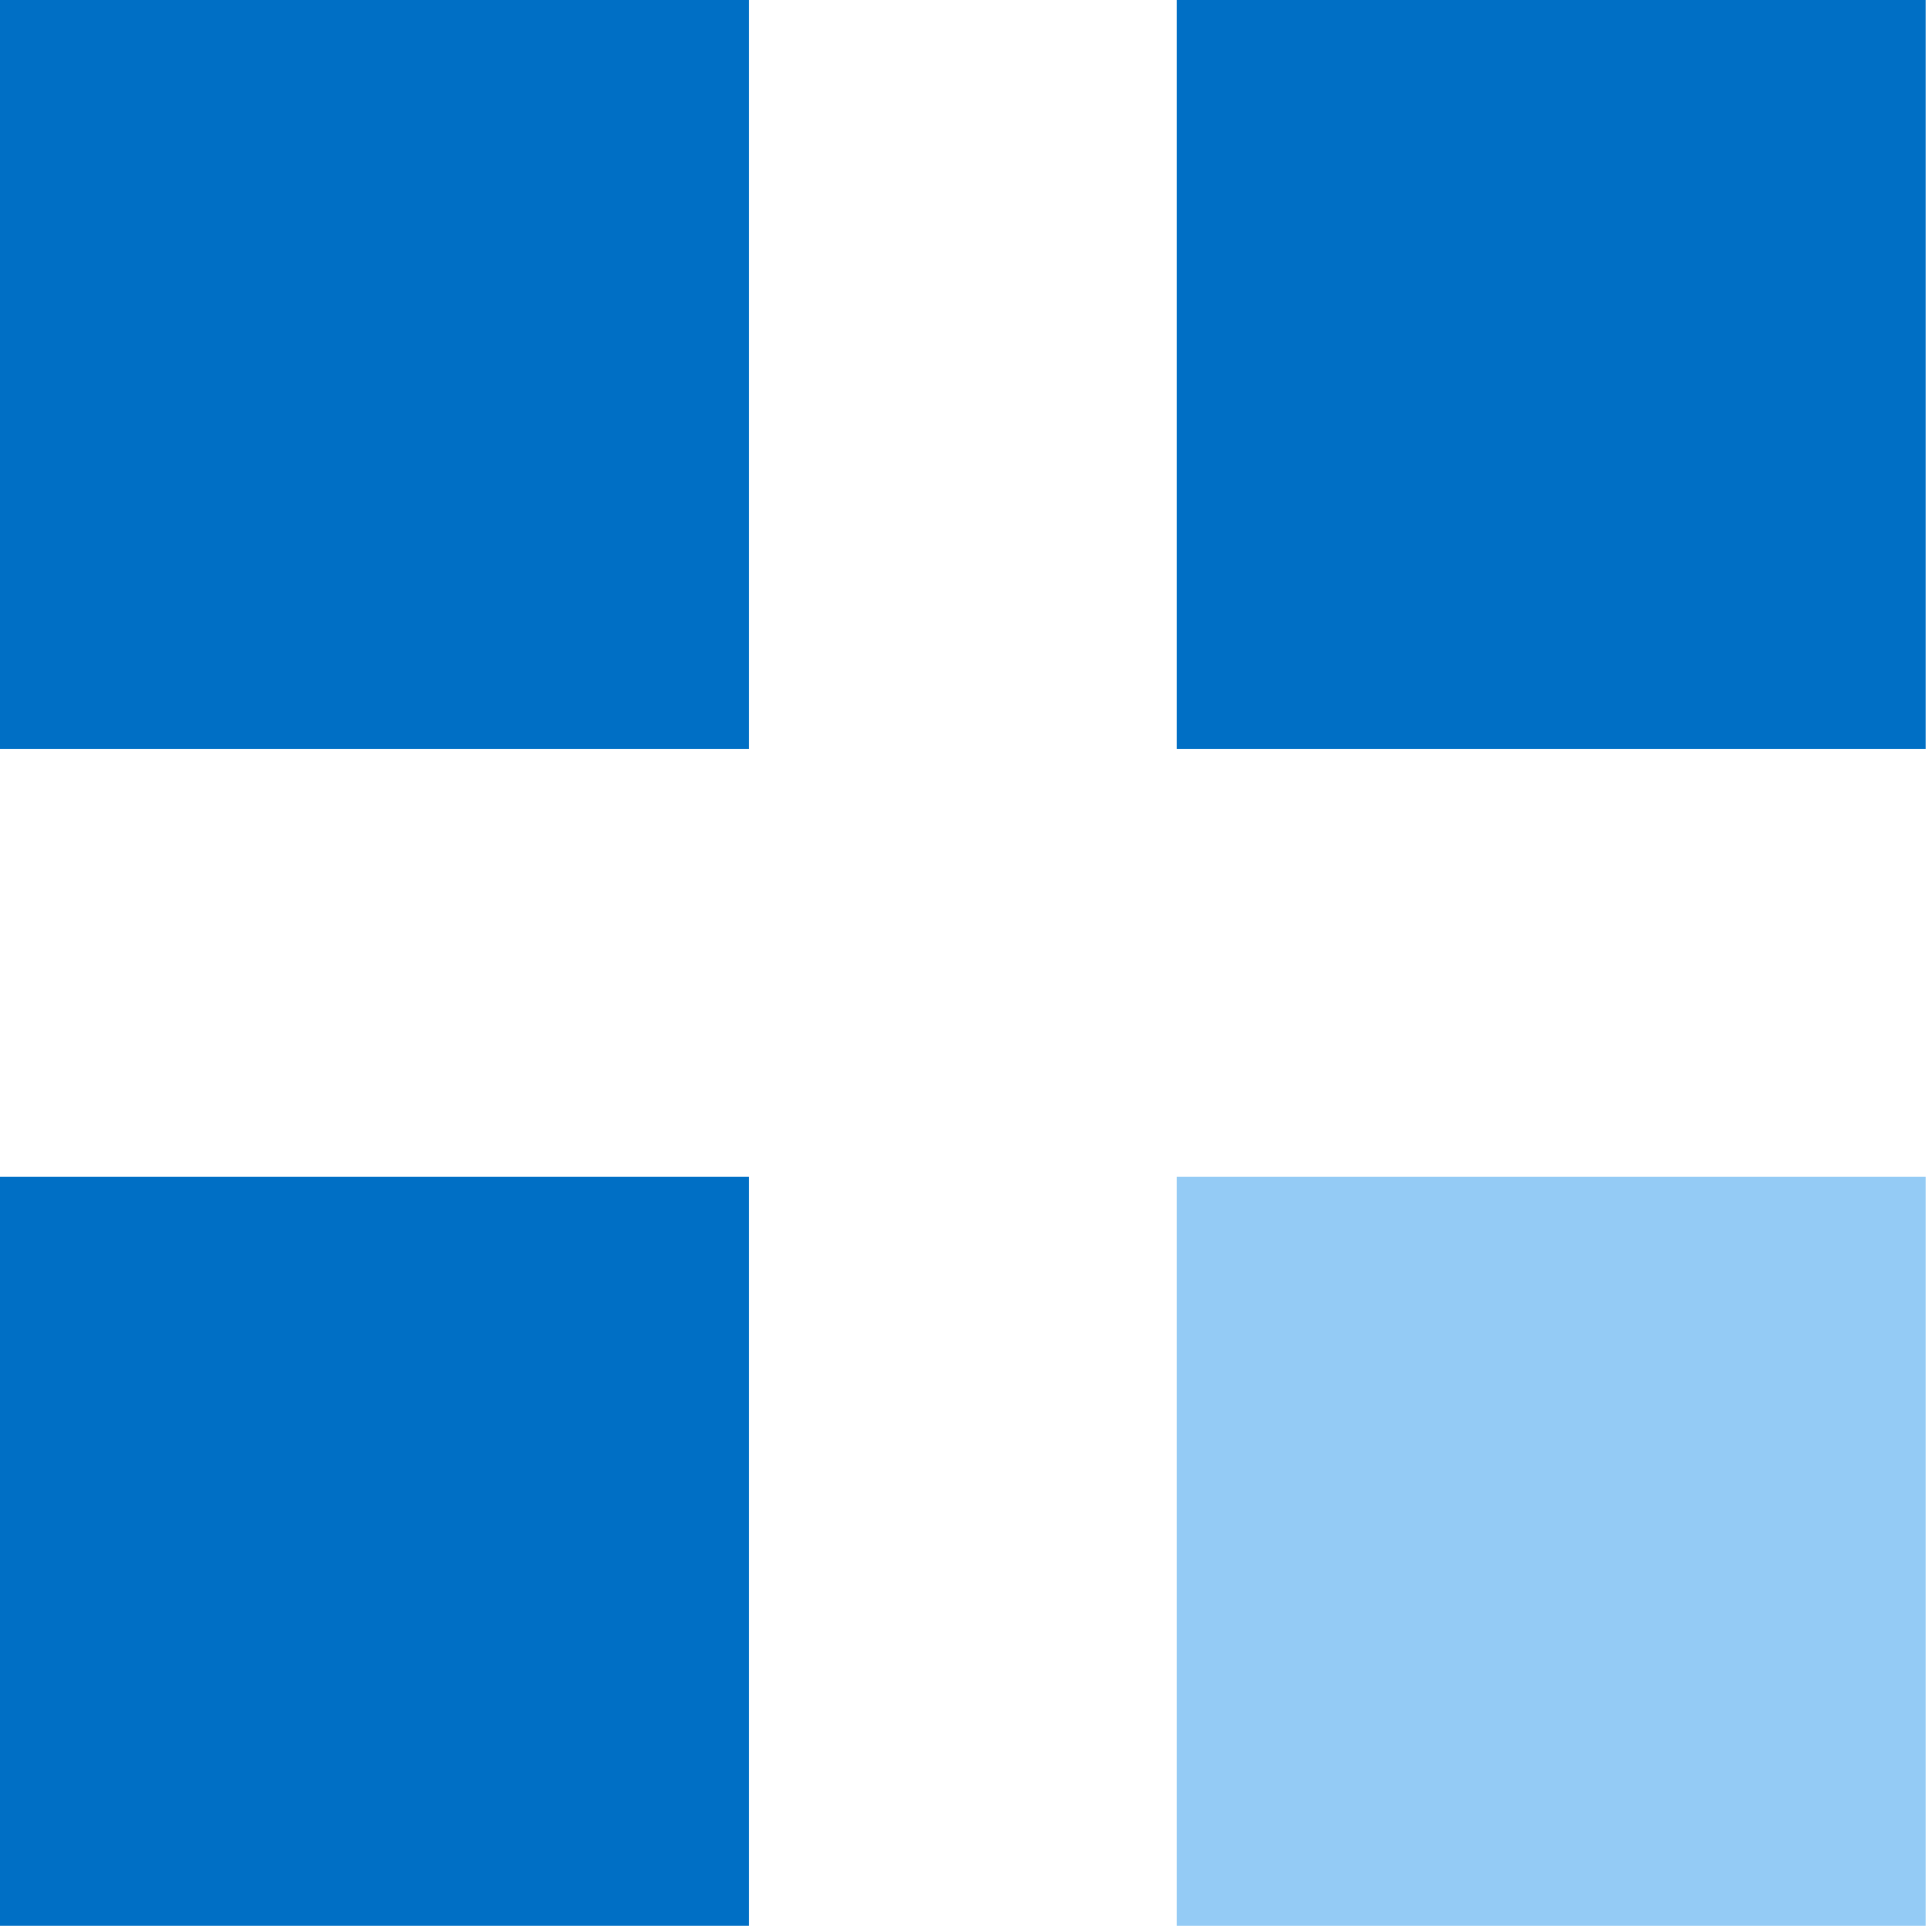
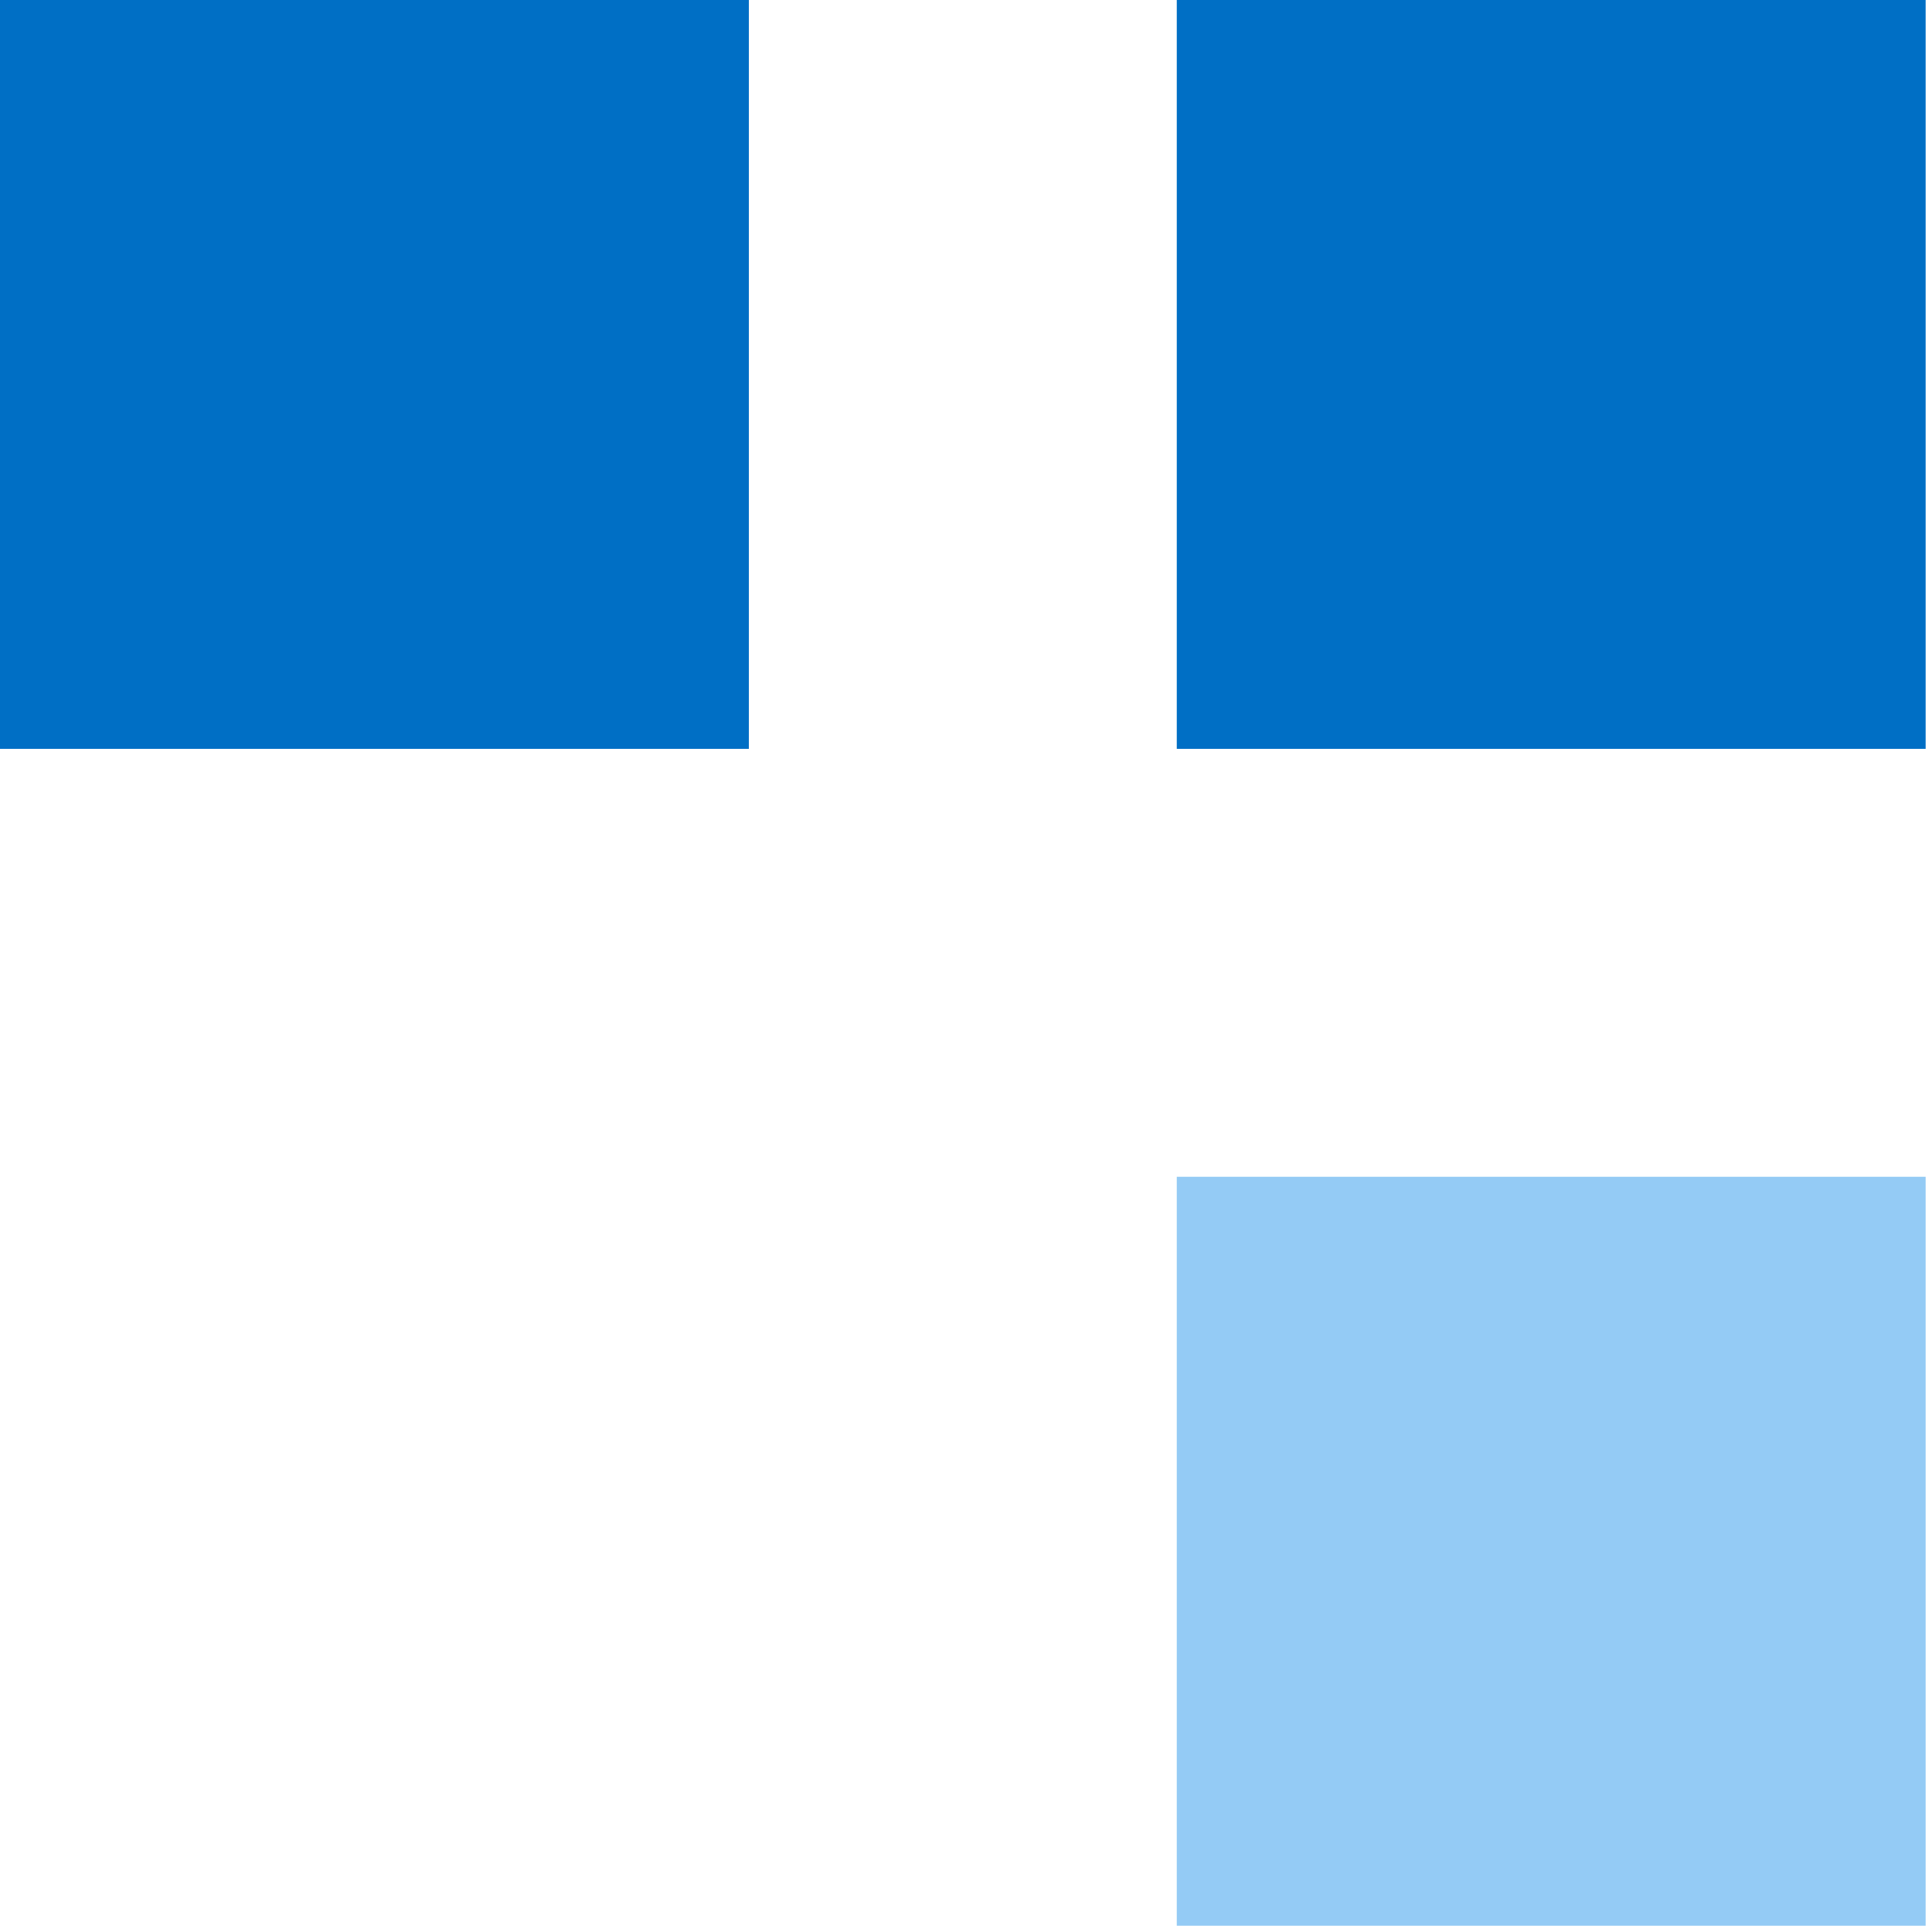
<svg xmlns="http://www.w3.org/2000/svg" width="31px" height="31px">
  <path fill-rule="evenodd" stroke="rgb(10, 2, 5)" stroke-width="0px" stroke-linecap="butt" stroke-linejoin="miter" fill="rgb(0, 111, 197)" d="M0.000,0.000 L12.016,0.000 L12.016,12.016 L0.000,12.016 L0.000,0.000 Z" />
  <path fill-rule="evenodd" stroke="rgb(10, 2, 5)" stroke-width="0px" stroke-linecap="butt" stroke-linejoin="miter" fill="rgb(0, 111, 197)" d="M18.882,0.000 L30.898,0.000 L30.898,12.016 L18.882,12.016 L18.882,0.000 Z" />
-   <path fill-rule="evenodd" stroke="rgb(10, 2, 5)" stroke-width="0px" stroke-linecap="butt" stroke-linejoin="miter" fill="rgb(0, 111, 197)" d="M0.000,18.882 L12.016,18.882 L12.016,30.899 L0.000,30.899 L0.000,18.882 Z" />
  <path fill-rule="evenodd" stroke="rgb(10, 2, 5)" stroke-width="0px" stroke-linecap="butt" stroke-linejoin="miter" fill="rgb(148, 203, 245)" d="M18.882,18.882 L30.898,18.882 L30.898,30.899 L18.882,30.899 L18.882,18.882 Z" />
</svg>